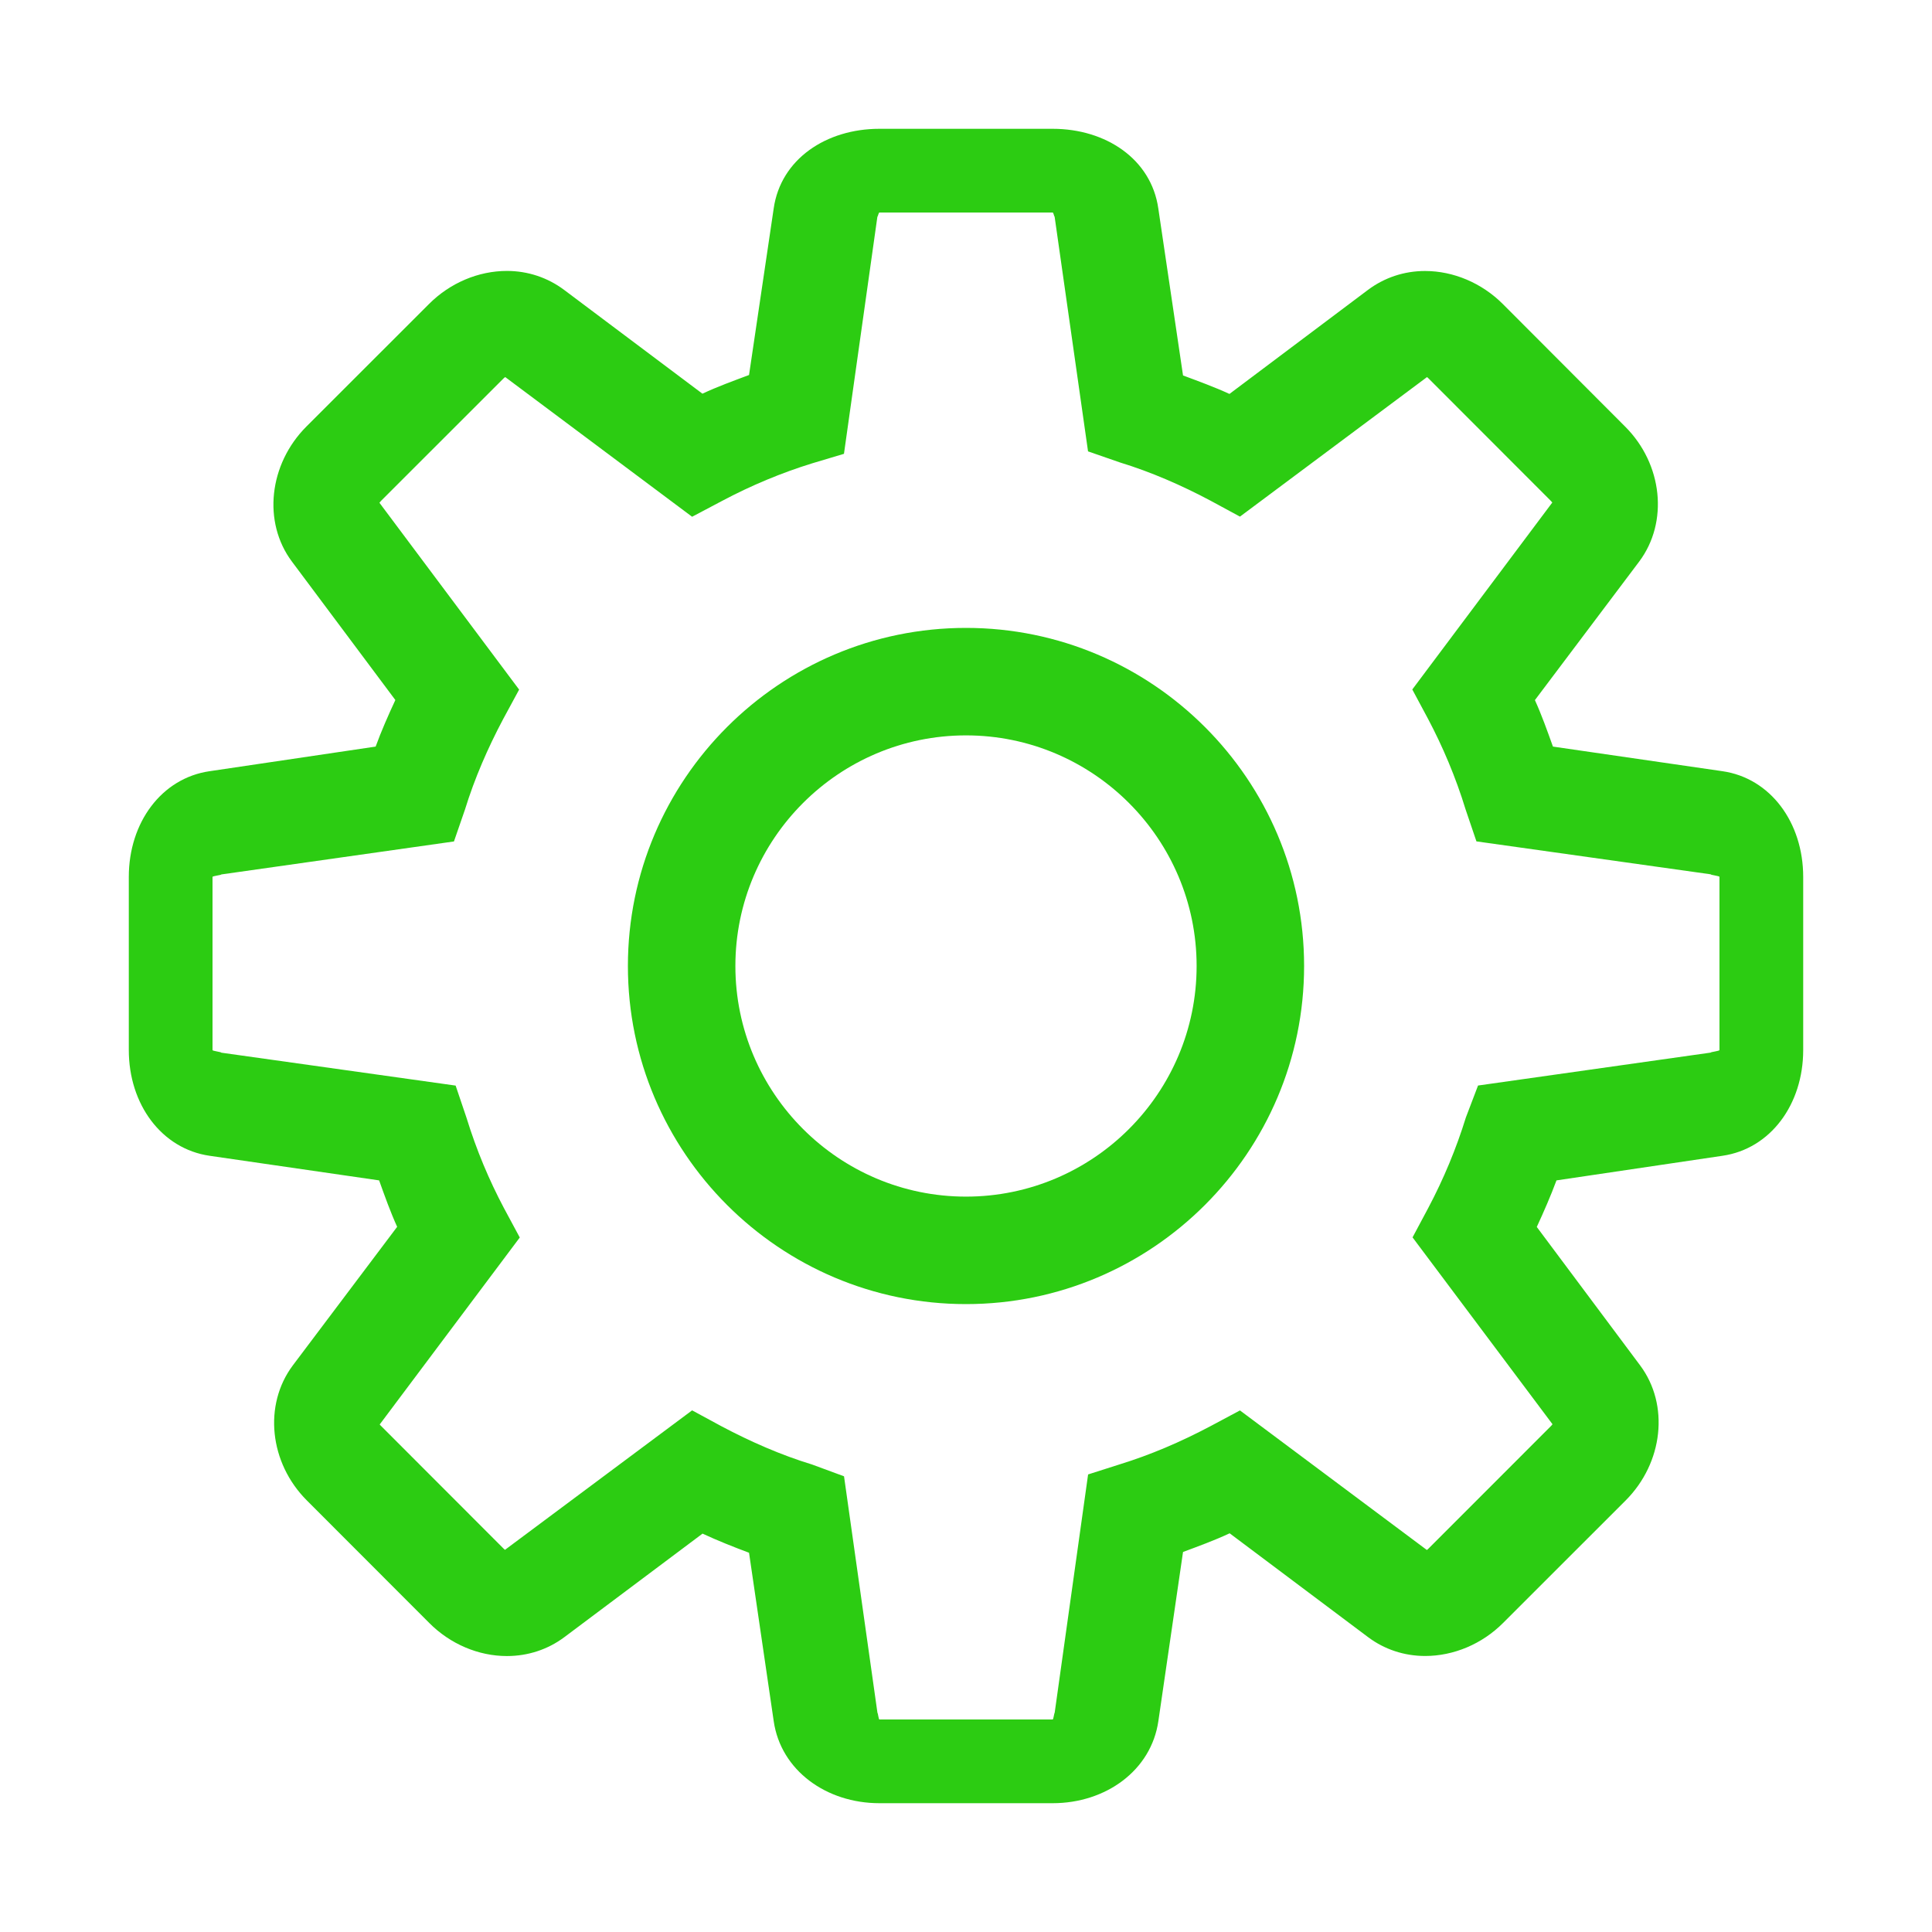
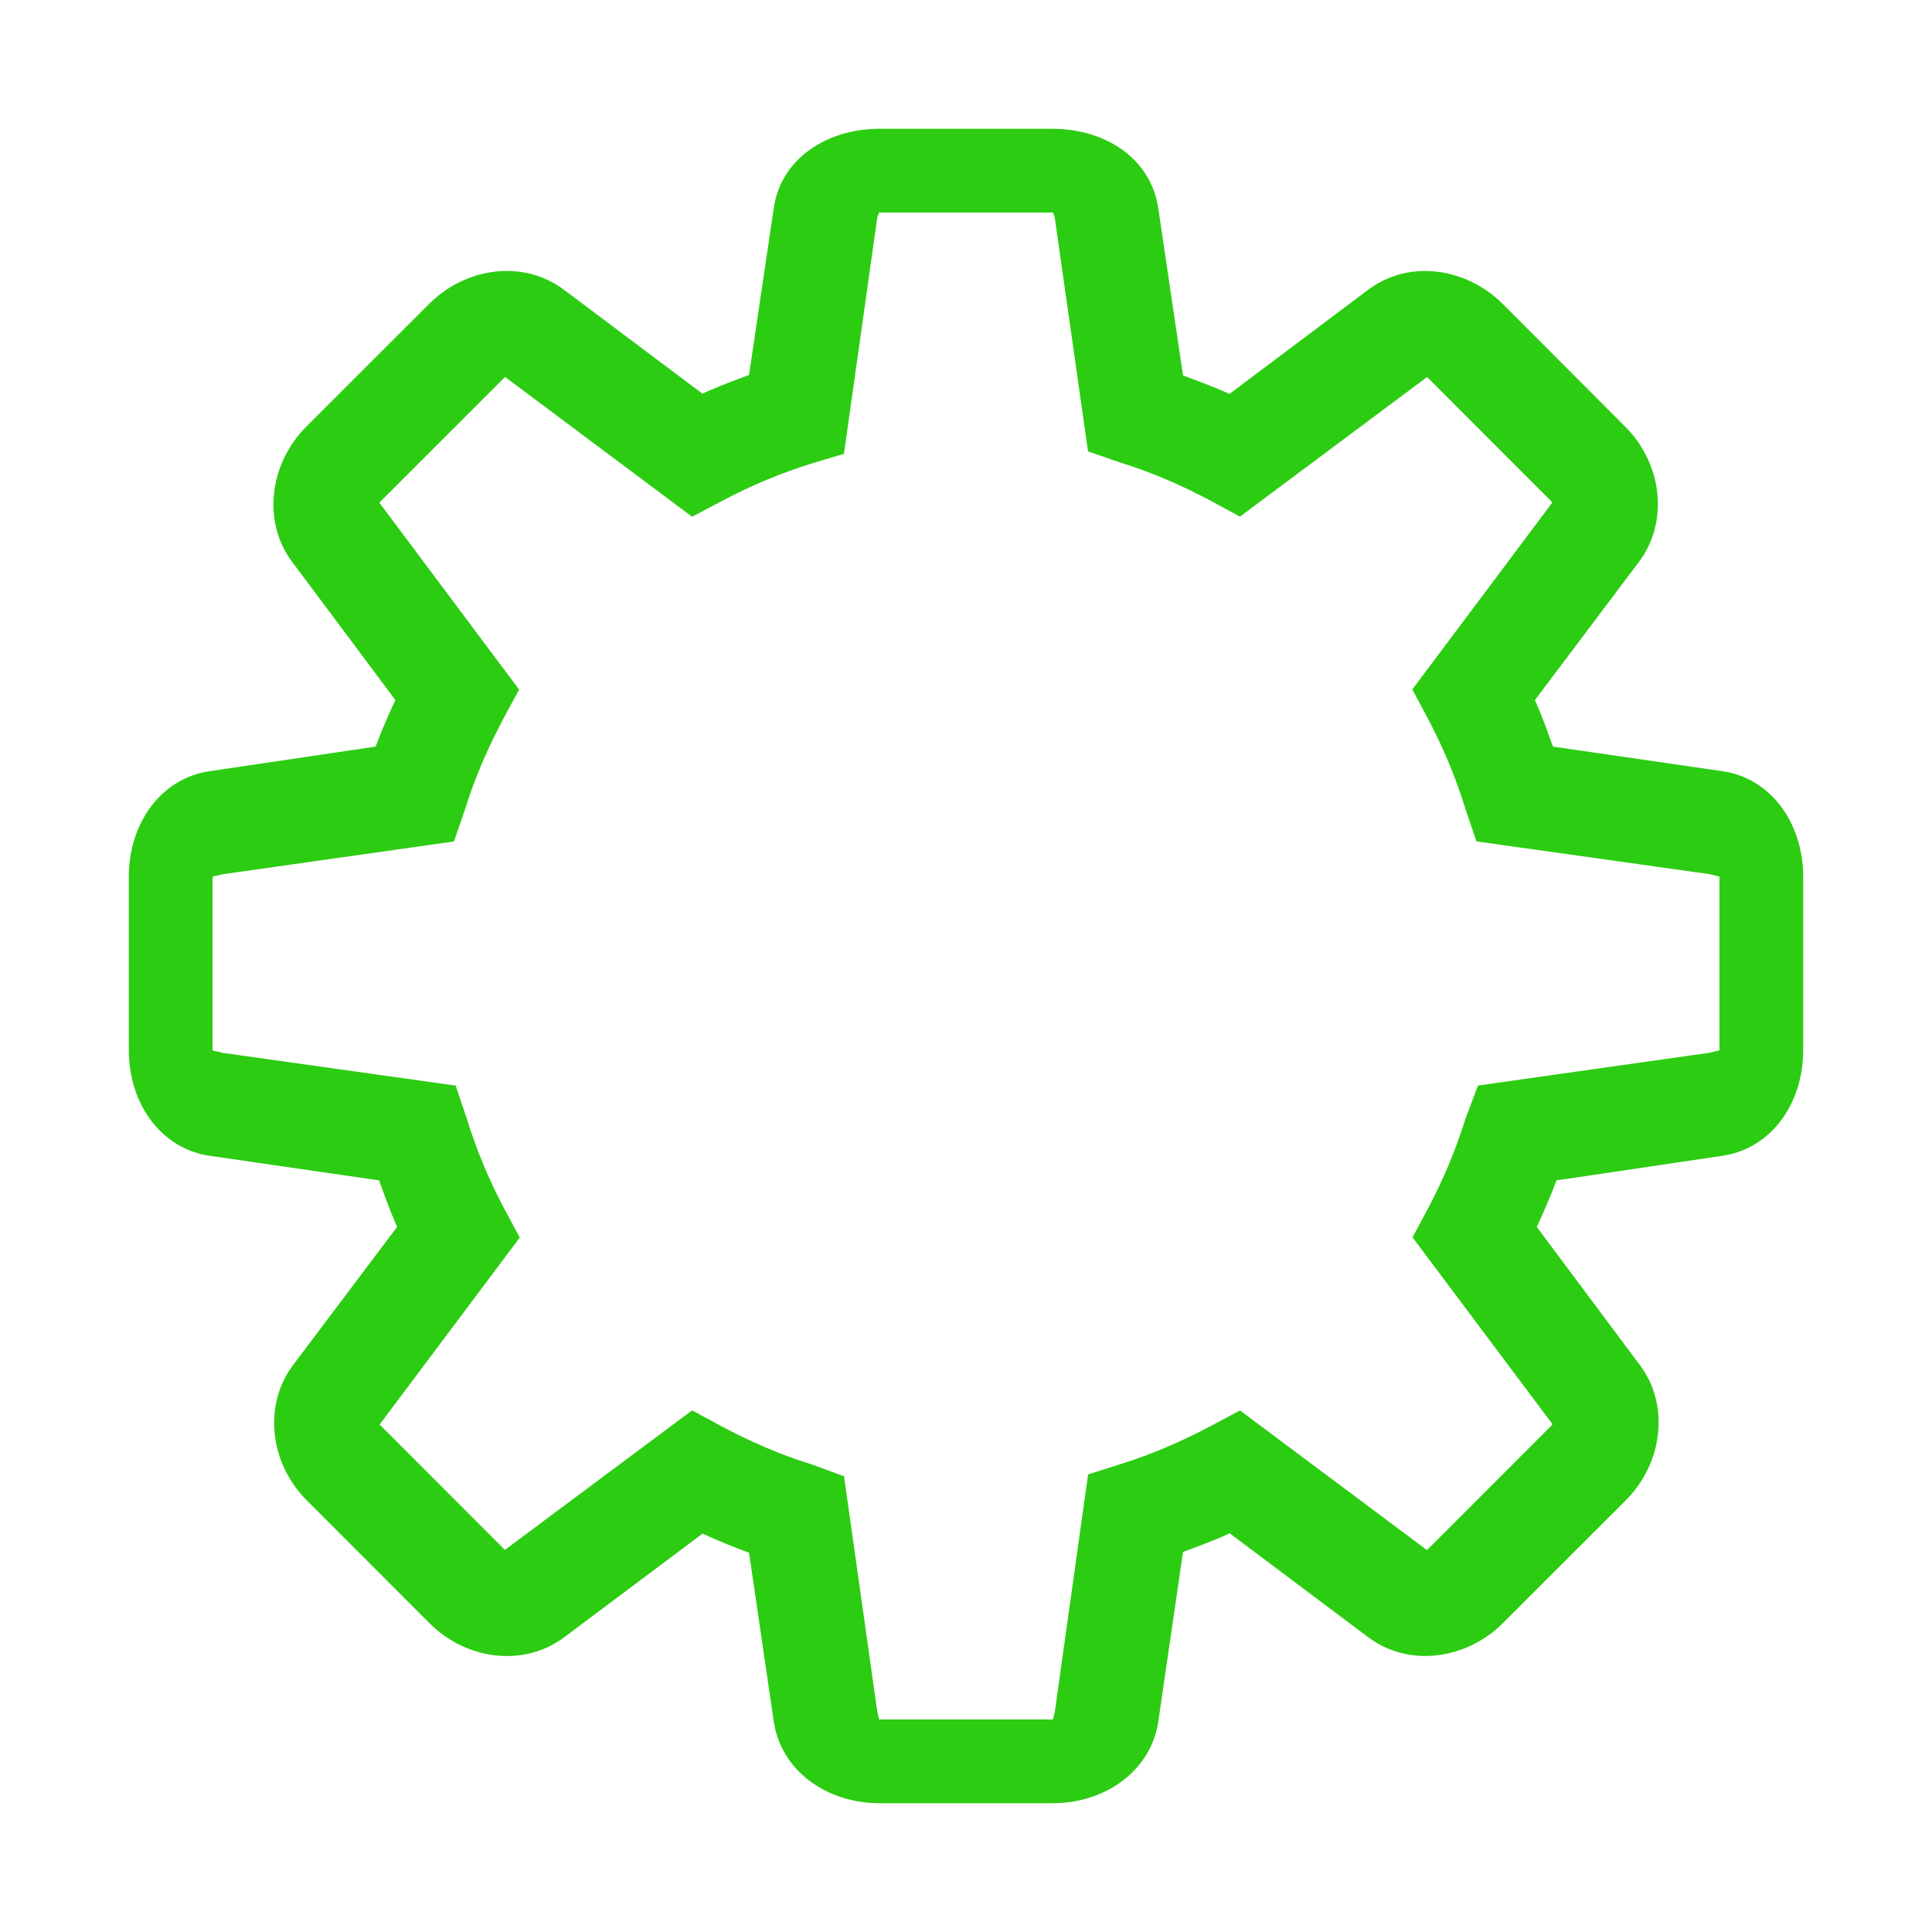
<svg xmlns="http://www.w3.org/2000/svg" width="30" height="30" viewBox="0 0 30 30" fill="none">
  <path d="M26.745 11.975L24.114 11.593C24.025 11.345 23.939 11.103 23.834 10.871L25.454 8.719C25.911 8.108 25.819 7.207 25.235 6.624L23.336 4.721C23.009 4.394 22.569 4.208 22.128 4.208C21.801 4.208 21.495 4.312 21.241 4.502L19.091 6.117C18.854 6.008 18.613 5.921 18.37 5.83L17.986 3.236C17.876 2.47 17.171 2 16.346 2H13.655C12.83 2 12.124 2.47 12.014 3.236L11.631 5.823C11.388 5.914 11.145 6.002 10.907 6.113L8.759 4.501C8.505 4.311 8.197 4.207 7.871 4.207C7.429 4.207 6.988 4.393 6.661 4.721L4.758 6.623C4.174 7.208 4.076 8.109 4.533 8.72L6.139 10.87C6.029 11.107 5.922 11.349 5.833 11.593L3.256 11.975C2.509 12.082 2 12.773 2 13.616V16.305C2 17.149 2.509 17.839 3.255 17.947L5.887 18.329C5.976 18.577 6.062 18.819 6.167 19.05L4.546 21.203C4.089 21.815 4.181 22.715 4.765 23.299L6.665 25.201C6.991 25.529 7.43 25.715 7.871 25.715C8.198 25.715 8.506 25.613 8.76 25.424L10.909 23.814C11.146 23.924 11.388 24.02 11.631 24.111L12.014 26.725C12.124 27.49 12.83 28 13.655 28H16.346C17.171 28 17.876 27.491 17.987 26.725L18.37 24.099C18.611 24.009 18.854 23.921 19.094 23.809L21.243 25.421C21.496 25.611 21.803 25.714 22.13 25.714C22.571 25.714 23.013 25.529 23.34 25.201L25.243 23.299C25.827 22.714 25.925 21.814 25.468 21.202L23.863 19.052C23.973 18.814 24.079 18.571 24.169 18.329L26.746 17.947C27.492 17.839 28 17.149 28 16.306V13.617C28 12.773 27.492 12.082 26.745 11.975ZM22.762 17.352C22.614 17.832 22.417 18.306 22.178 18.757L21.934 19.214L24.107 22.115C24.101 22.123 24.095 22.133 24.084 22.143L22.182 24.046C22.173 24.055 22.164 24.063 22.156 24.068L19.254 21.901L18.797 22.145C18.331 22.392 17.858 22.593 17.391 22.737L16.896 22.895L16.377 26.596C16.369 26.599 16.358 26.7 16.346 26.7H13.655C13.643 26.7 13.633 26.598 13.625 26.597L13.106 22.924L12.61 22.741C12.131 22.595 11.658 22.388 11.205 22.148L10.747 21.9L7.841 24.066C7.834 24.061 7.827 24.054 7.819 24.046L5.918 22.143C5.909 22.135 5.902 22.126 5.896 22.119L8.071 19.216L7.824 18.757C7.596 18.326 7.401 17.867 7.242 17.351L7.075 16.857L3.437 16.346C3.436 16.334 3.3 16.32 3.3 16.306V13.617C3.3 13.602 3.436 13.589 3.438 13.578L7.049 13.066L7.22 12.571C7.368 12.09 7.574 11.616 7.813 11.166L8.061 10.708L5.892 7.807C5.897 7.799 5.905 7.79 5.915 7.779L7.818 5.877C7.827 5.868 7.837 5.861 7.845 5.855L10.747 8.024L11.205 7.782C11.671 7.534 12.144 7.339 12.61 7.195L13.105 7.047L13.624 3.365C13.632 3.363 13.643 3.3 13.655 3.3H16.346C16.358 3.3 16.368 3.362 16.376 3.364L16.895 7.009L17.391 7.181C17.874 7.329 18.346 7.535 18.796 7.774L19.254 8.022L22.159 5.855C22.166 5.861 22.173 5.867 22.181 5.875L24.082 7.778C24.091 7.787 24.099 7.796 24.104 7.803L21.93 10.706L22.176 11.165C22.401 11.591 22.603 12.063 22.758 12.57L22.926 13.065L26.562 13.576C26.564 13.588 26.7 13.601 26.7 13.616V16.305C26.7 16.321 26.564 16.334 26.562 16.345L22.951 16.856L22.762 17.352Z" fill="#2CCC12" />
-   <path fill-rule="evenodd" clip-rule="evenodd" d="M15 9.75C17.894 9.75 20.25 12.105 20.25 15C20.25 17.895 17.894 20.25 15 20.25C12.105 20.25 9.75 17.895 9.75 15C9.75 12.105 12.105 9.75 15 9.75ZM15 11.419C13.026 11.419 11.419 13.026 11.419 15C11.419 16.974 13.026 18.581 15 18.581C16.974 18.581 18.581 16.975 18.581 15C18.581 13.026 16.974 11.419 15 11.419Z" fill="#2CCC12" />
</svg>